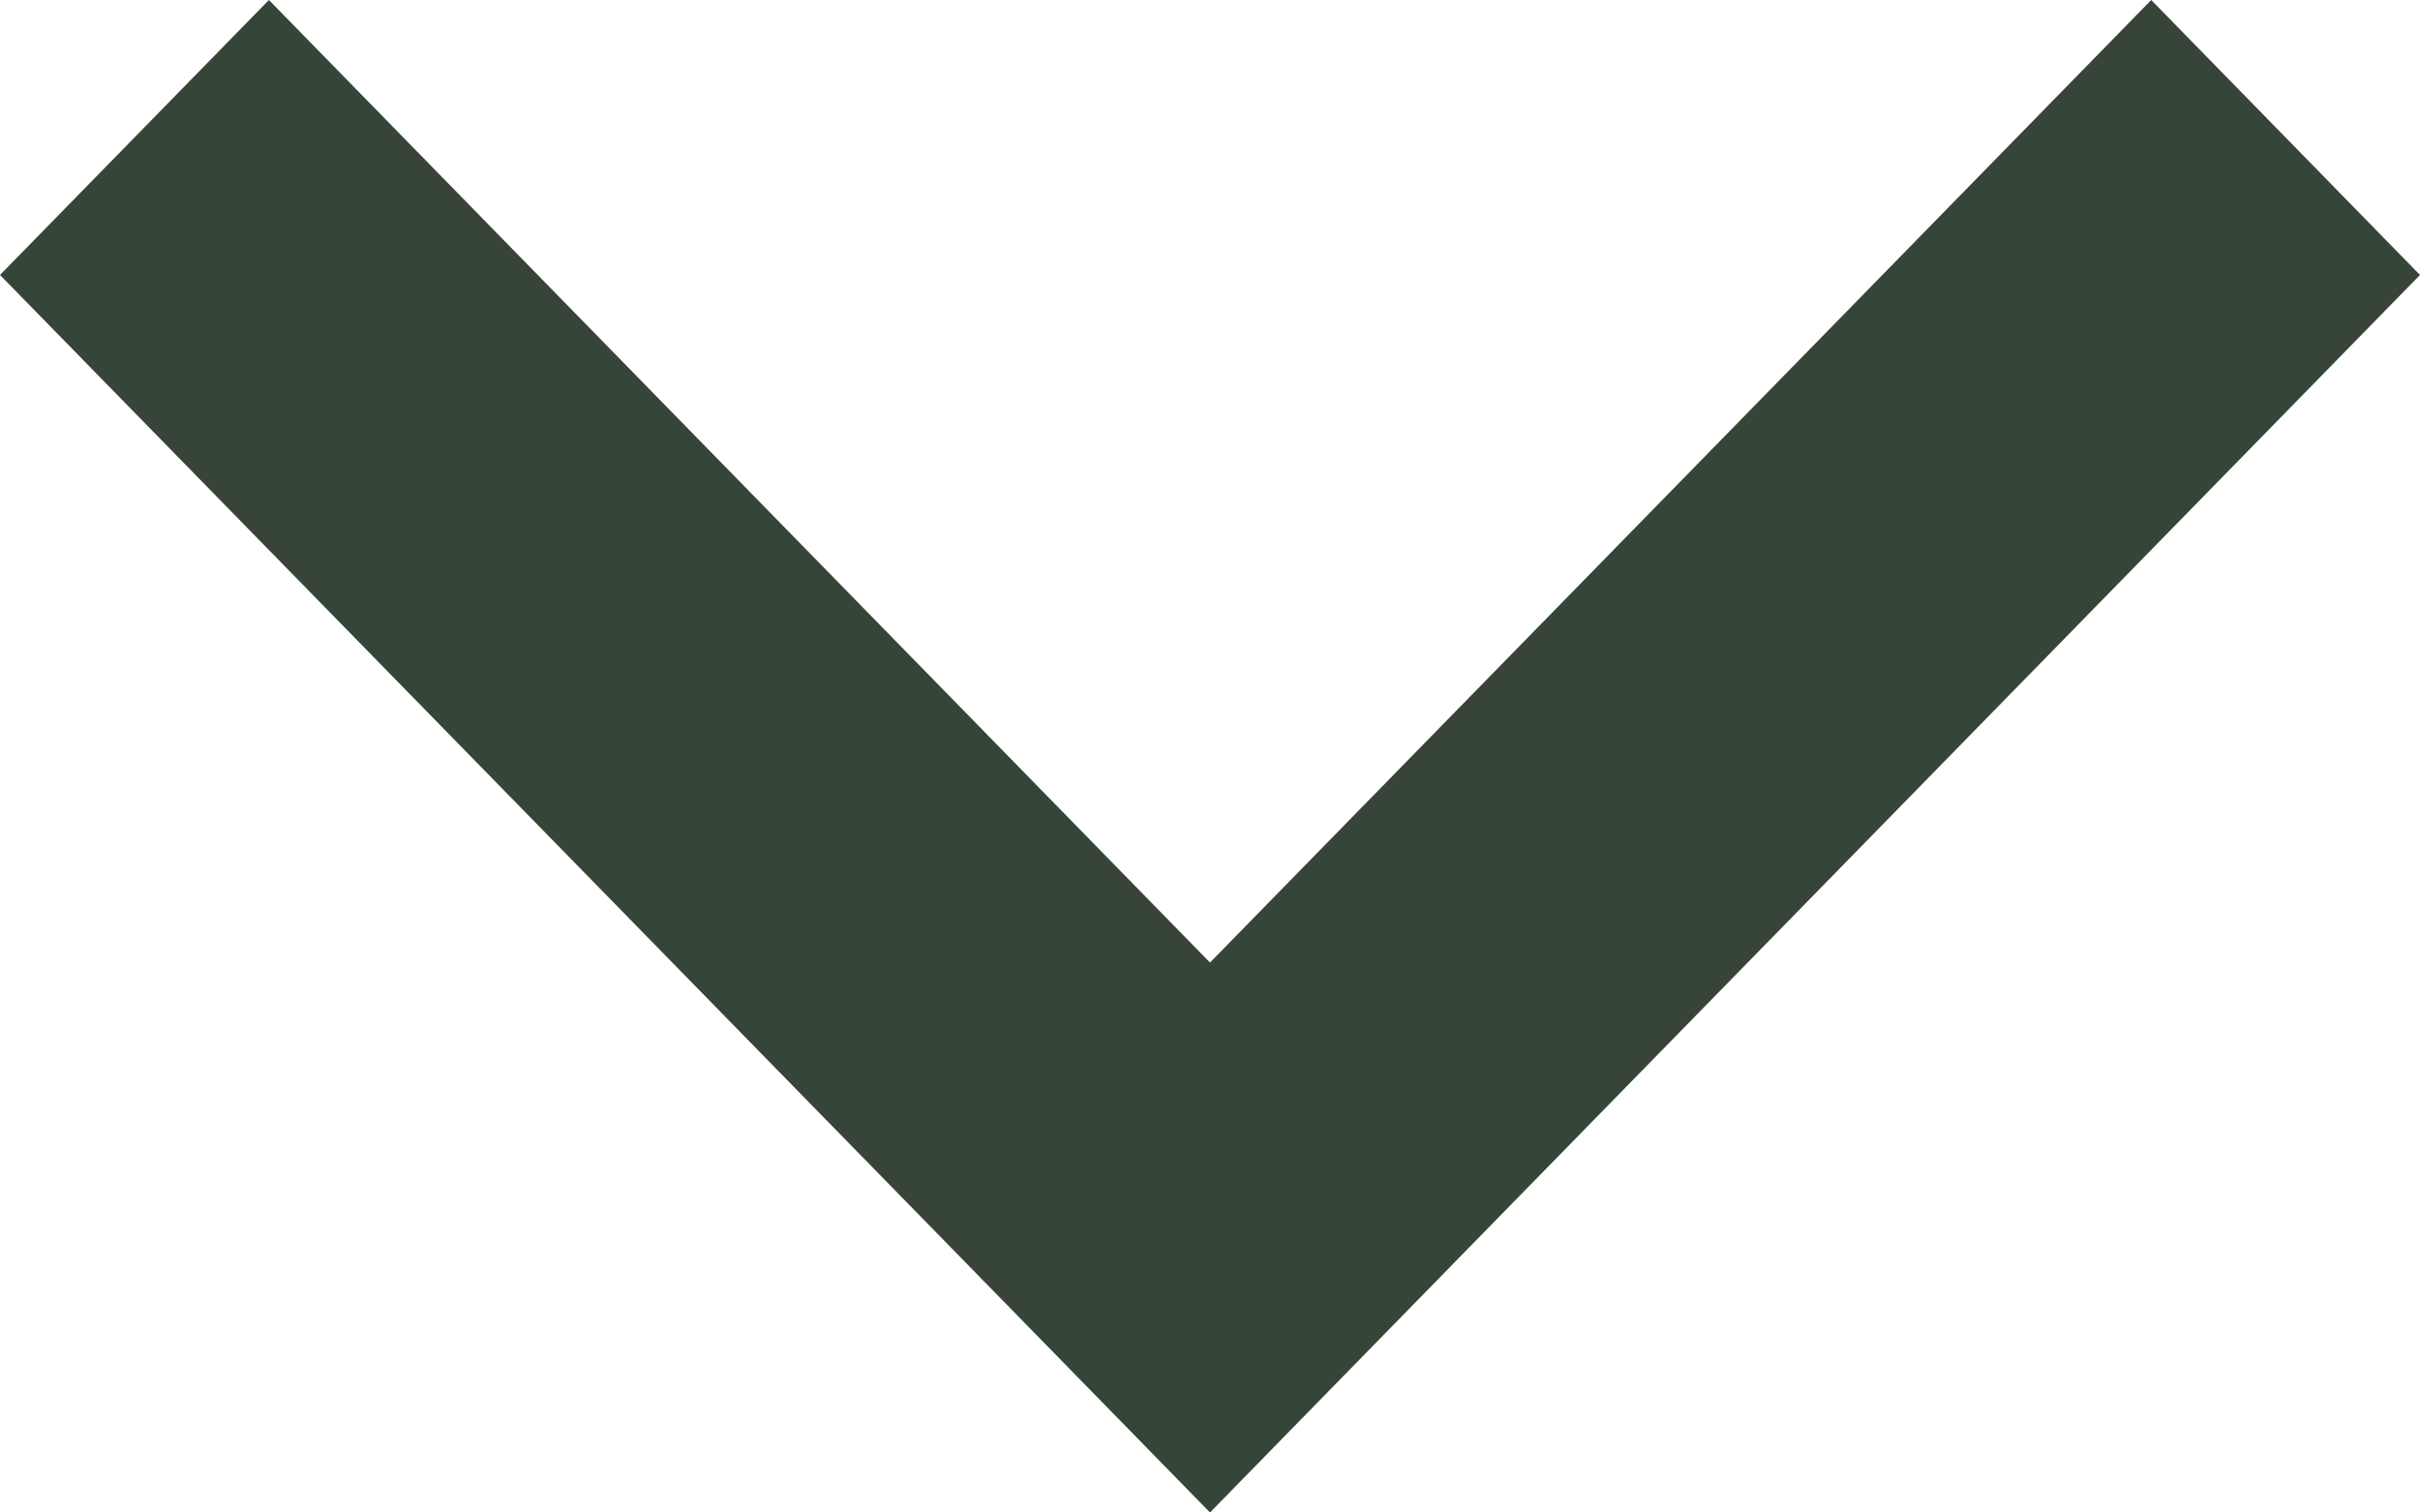
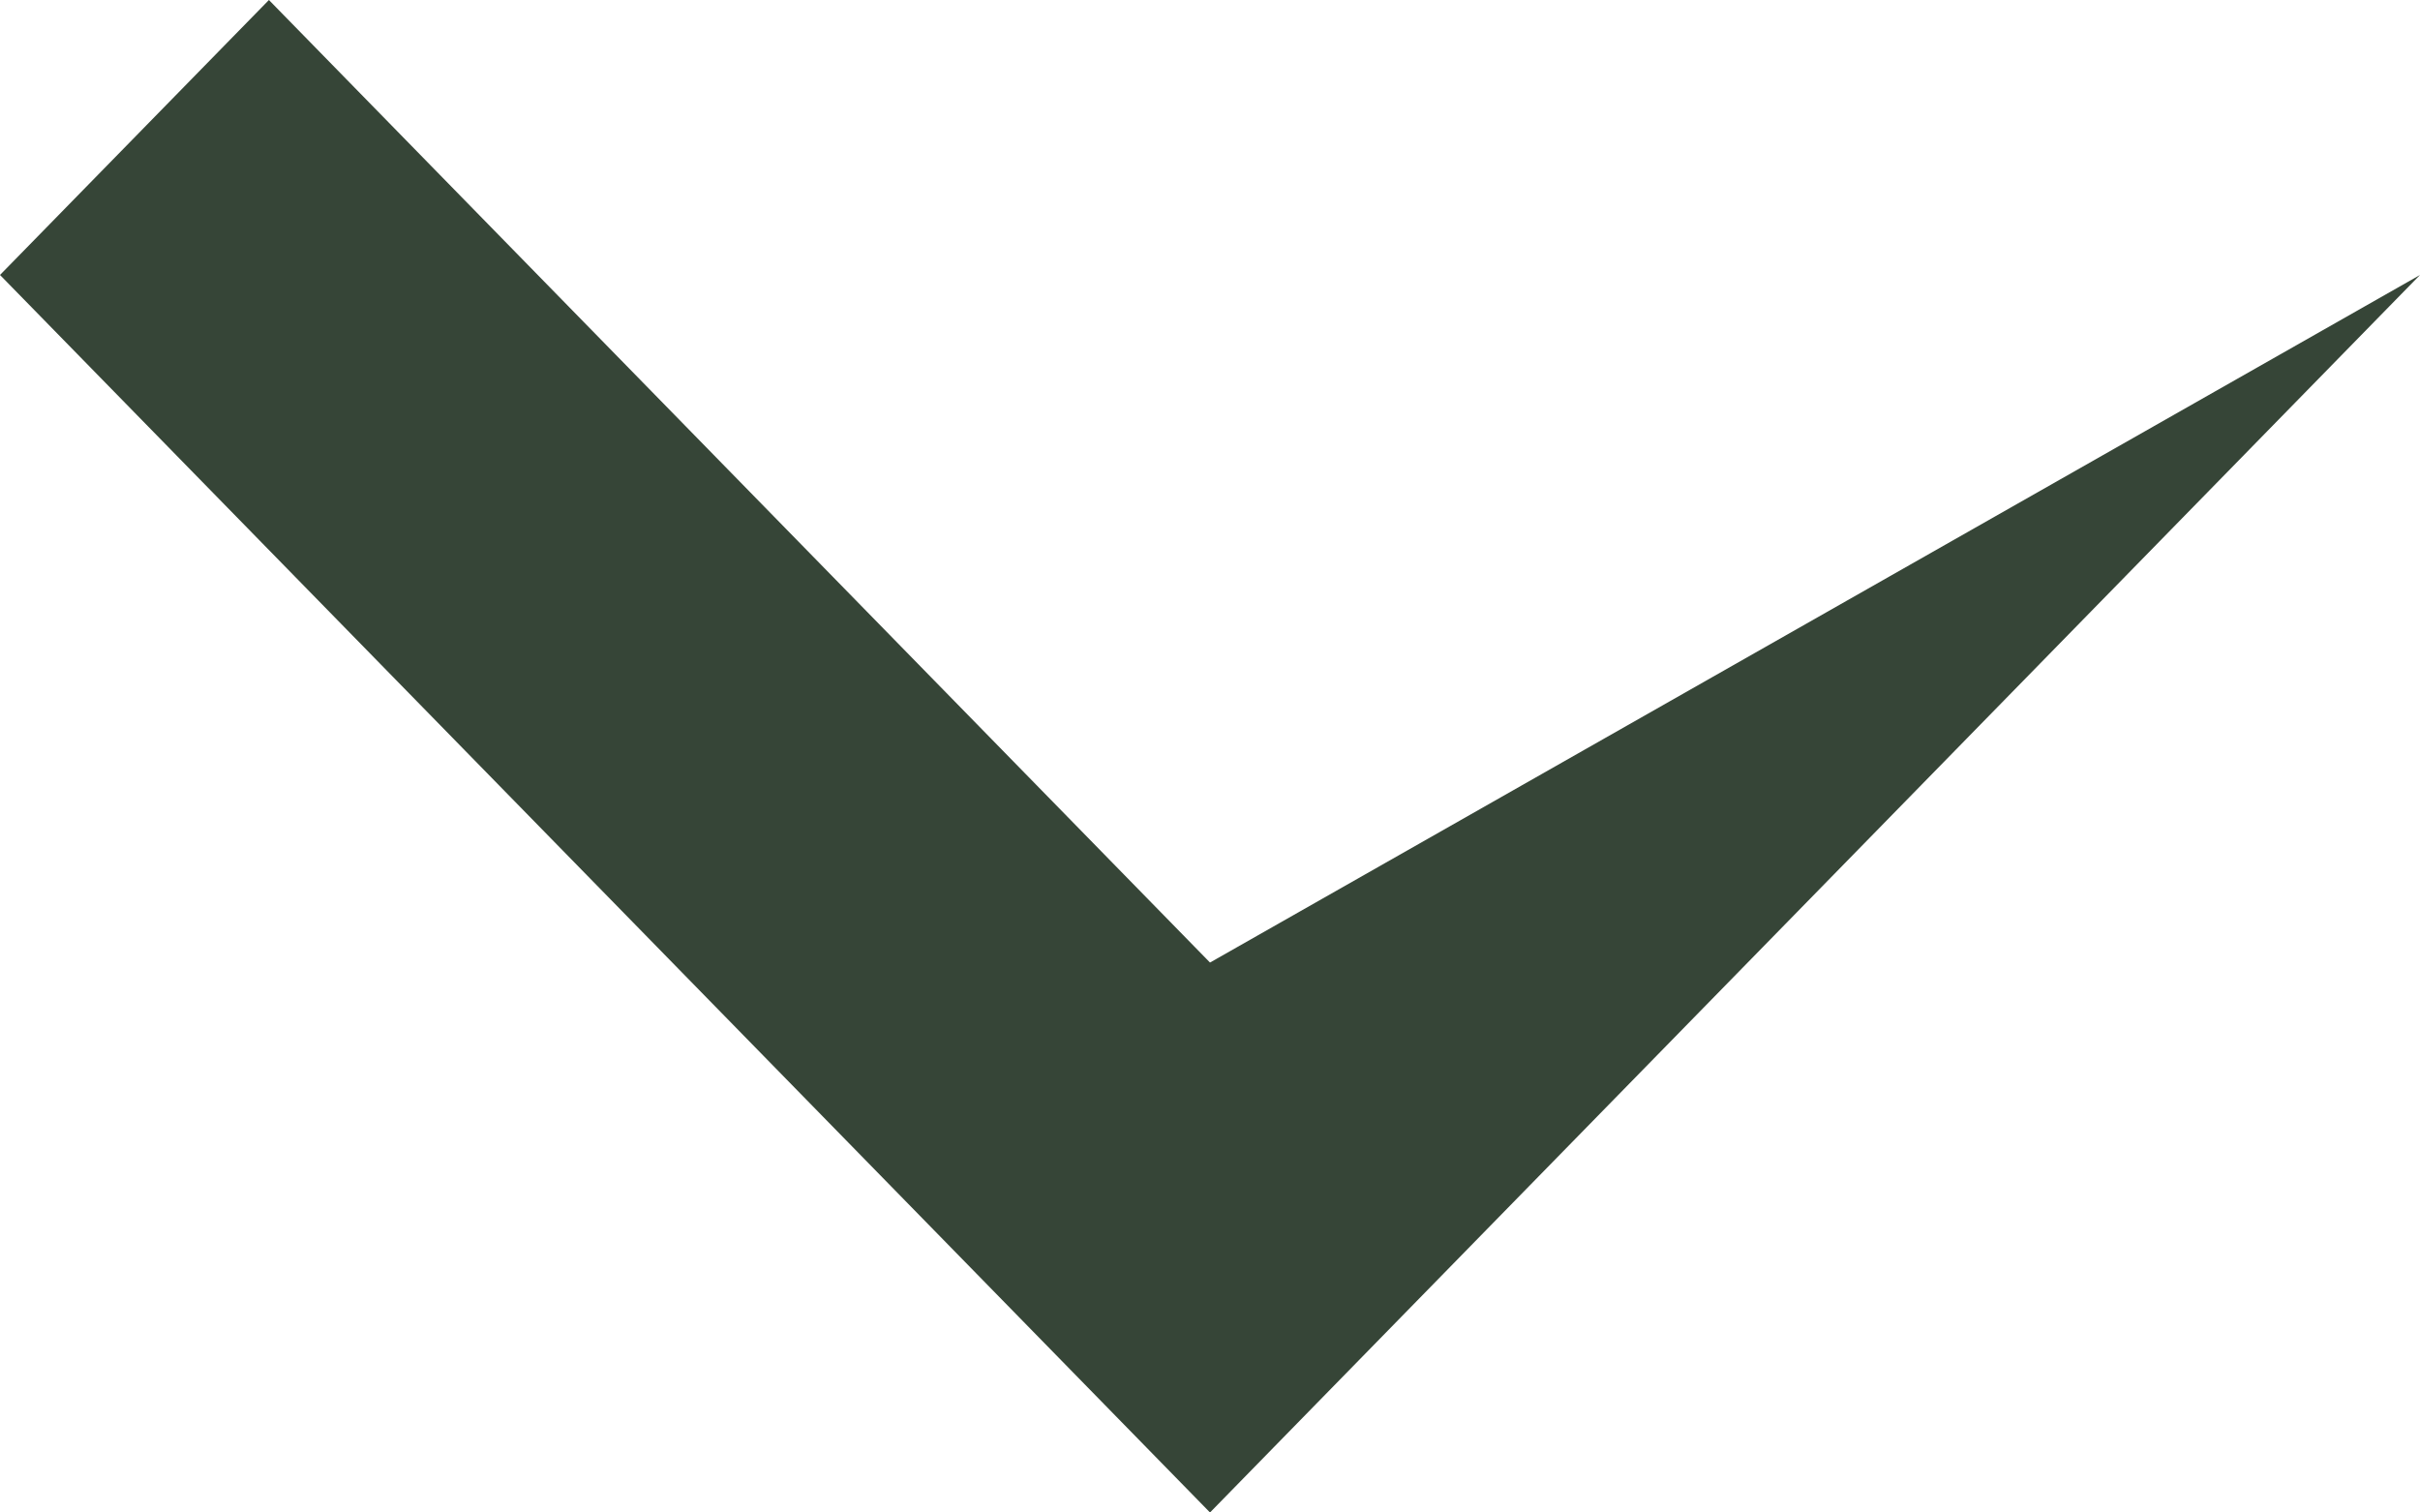
<svg xmlns="http://www.w3.org/2000/svg" id="arrow" width="16" height="10" viewBox="0 0 16 10" fill="none">
-   <path d="M8 6.364L14.223 -7.76969e-08L16 1.818L8 10L-8.04974e-07 1.818L1.778 -6.21685e-07L8 6.364Z" fill="#364537" />
+   <path d="M8 6.364L16 1.818L8 10L-8.04974e-07 1.818L1.778 -6.21685e-07L8 6.364Z" fill="#364537" />
</svg>